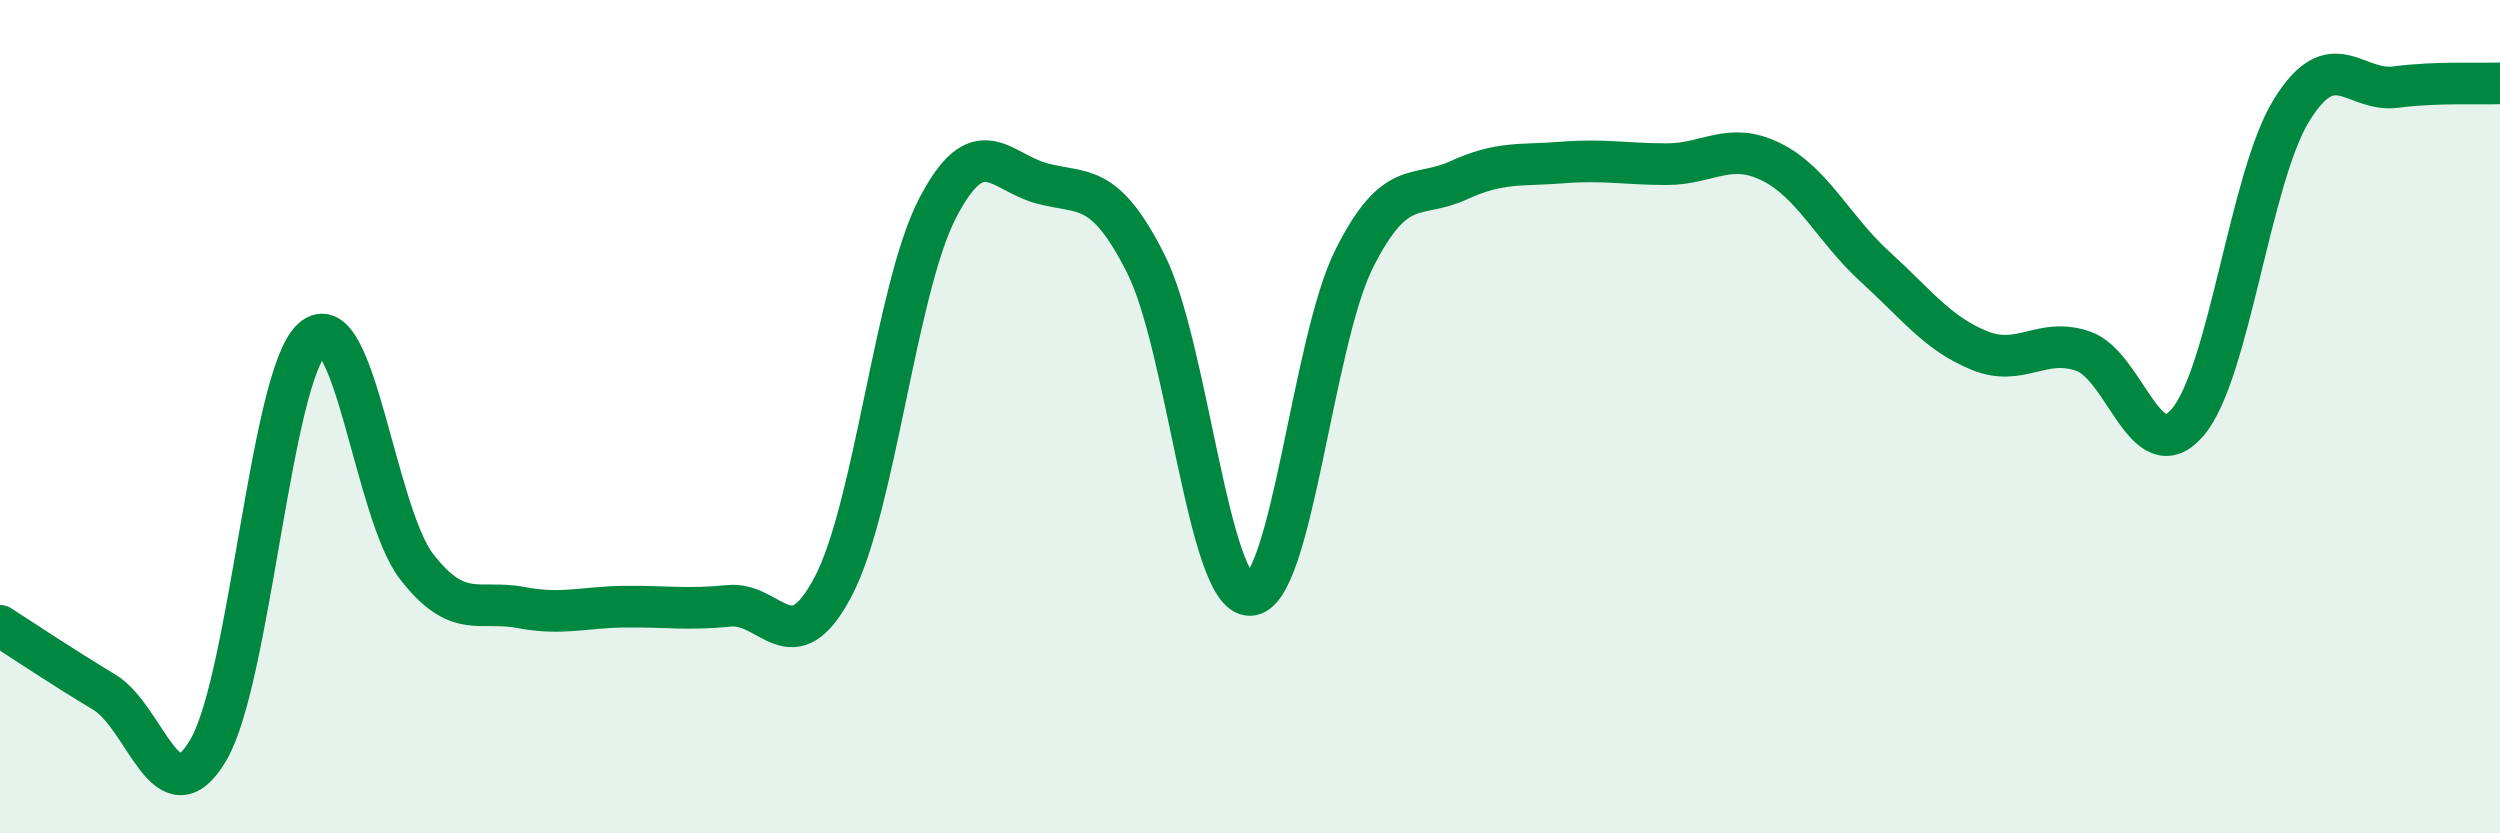
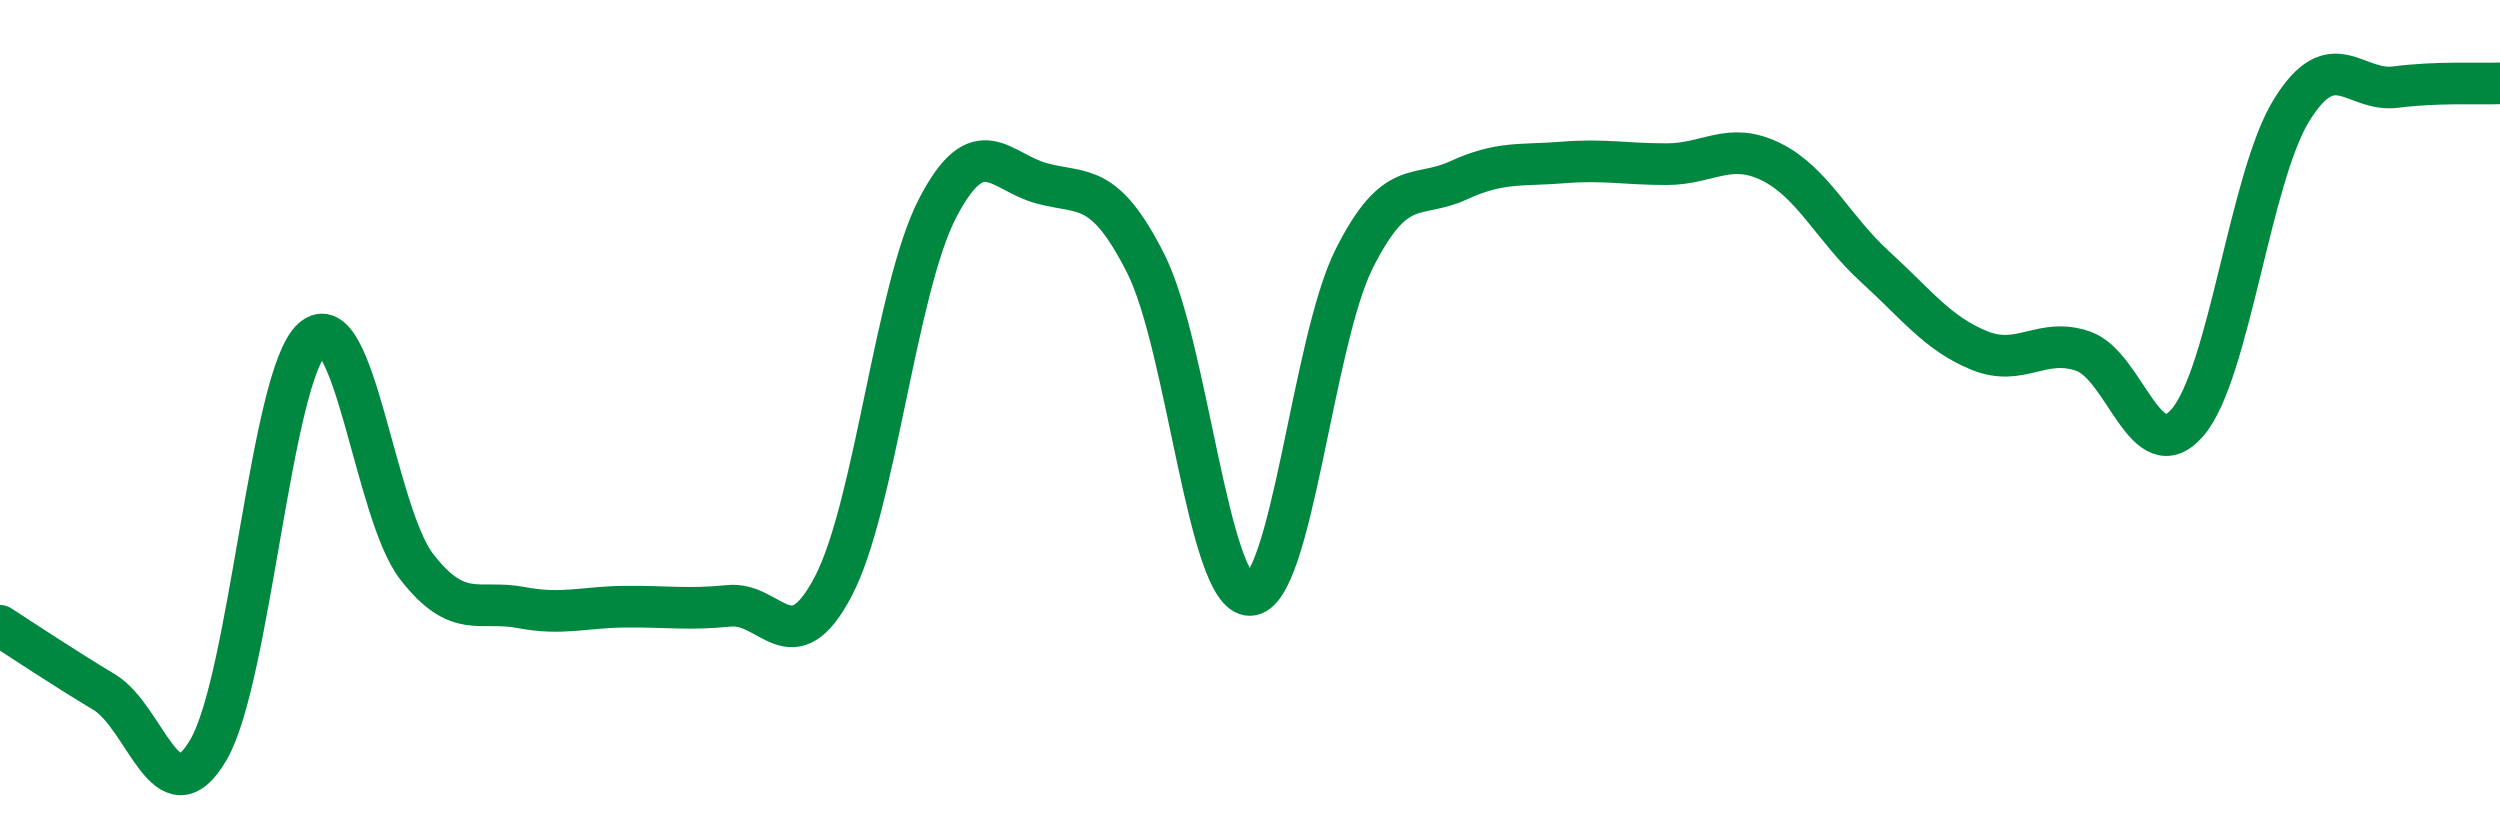
<svg xmlns="http://www.w3.org/2000/svg" width="60" height="20" viewBox="0 0 60 20">
-   <path d="M 0,15.02 C 0.5,15.34 1.5,16.01 2.5,16.61 C 3.5,17.21 4,19.7 5,18 C 6,16.3 6.5,9.01 7.5,8.13 C 8.5,7.25 9,12.31 10,13.6 C 11,14.89 11.5,14.39 12.5,14.58 C 13.5,14.77 14,14.57 15,14.56 C 16,14.55 16.5,14.64 17.5,14.54 C 18.5,14.44 19,15.98 20,14.07 C 21,12.16 21.5,6.93 22.5,5 C 23.5,3.07 24,4.13 25,4.4 C 26,4.67 26.5,4.35 27.5,6.33 C 28.5,8.31 29,14.3 30,14.28 C 31,14.26 31.5,8.2 32.5,6.21 C 33.5,4.22 34,4.79 35,4.33 C 36,3.87 36.5,3.98 37.5,3.9 C 38.5,3.82 39,3.94 40,3.94 C 41,3.94 41.5,3.39 42.5,3.88 C 43.5,4.37 44,5.49 45,6.4 C 46,7.31 46.5,8 47.5,8.41 C 48.5,8.82 49,8.08 50,8.43 C 51,8.78 51.5,11.3 52.5,10.14 C 53.5,8.98 54,4.25 55,2.64 C 56,1.03 56.5,2.22 57.5,2.09 C 58.5,1.96 59.5,2.02 60,2L60 20L0 20Z" fill="#008740" opacity="0.1" stroke-linecap="round" stroke-linejoin="round" />
  <path d="M 0,15.02 C 0.5,15.34 1.5,16.01 2.5,16.61 C 3.5,17.21 4,19.7 5,18 C 6,16.3 6.5,9.01 7.5,8.13 C 8.5,7.25 9,12.31 10,13.6 C 11,14.89 11.5,14.39 12.5,14.58 C 13.5,14.77 14,14.57 15,14.56 C 16,14.55 16.5,14.64 17.5,14.54 C 18.5,14.44 19,15.98 20,14.07 C 21,12.16 21.5,6.93 22.5,5 C 23.5,3.07 24,4.13 25,4.4 C 26,4.67 26.5,4.35 27.5,6.33 C 28.5,8.31 29,14.3 30,14.28 C 31,14.26 31.5,8.2 32.5,6.21 C 33.5,4.22 34,4.79 35,4.33 C 36,3.87 36.5,3.98 37.5,3.9 C 38.5,3.82 39,3.94 40,3.94 C 41,3.94 41.5,3.39 42.5,3.88 C 43.5,4.37 44,5.49 45,6.4 C 46,7.31 46.5,8 47.5,8.41 C 48.5,8.82 49,8.08 50,8.43 C 51,8.78 51.5,11.3 52.5,10.14 C 53.5,8.98 54,4.25 55,2.64 C 56,1.03 56.5,2.22 57.5,2.09 C 58.5,1.96 59.5,2.02 60,2" stroke="#008740" stroke-width="1" fill="none" stroke-linecap="round" stroke-linejoin="round" />
</svg>